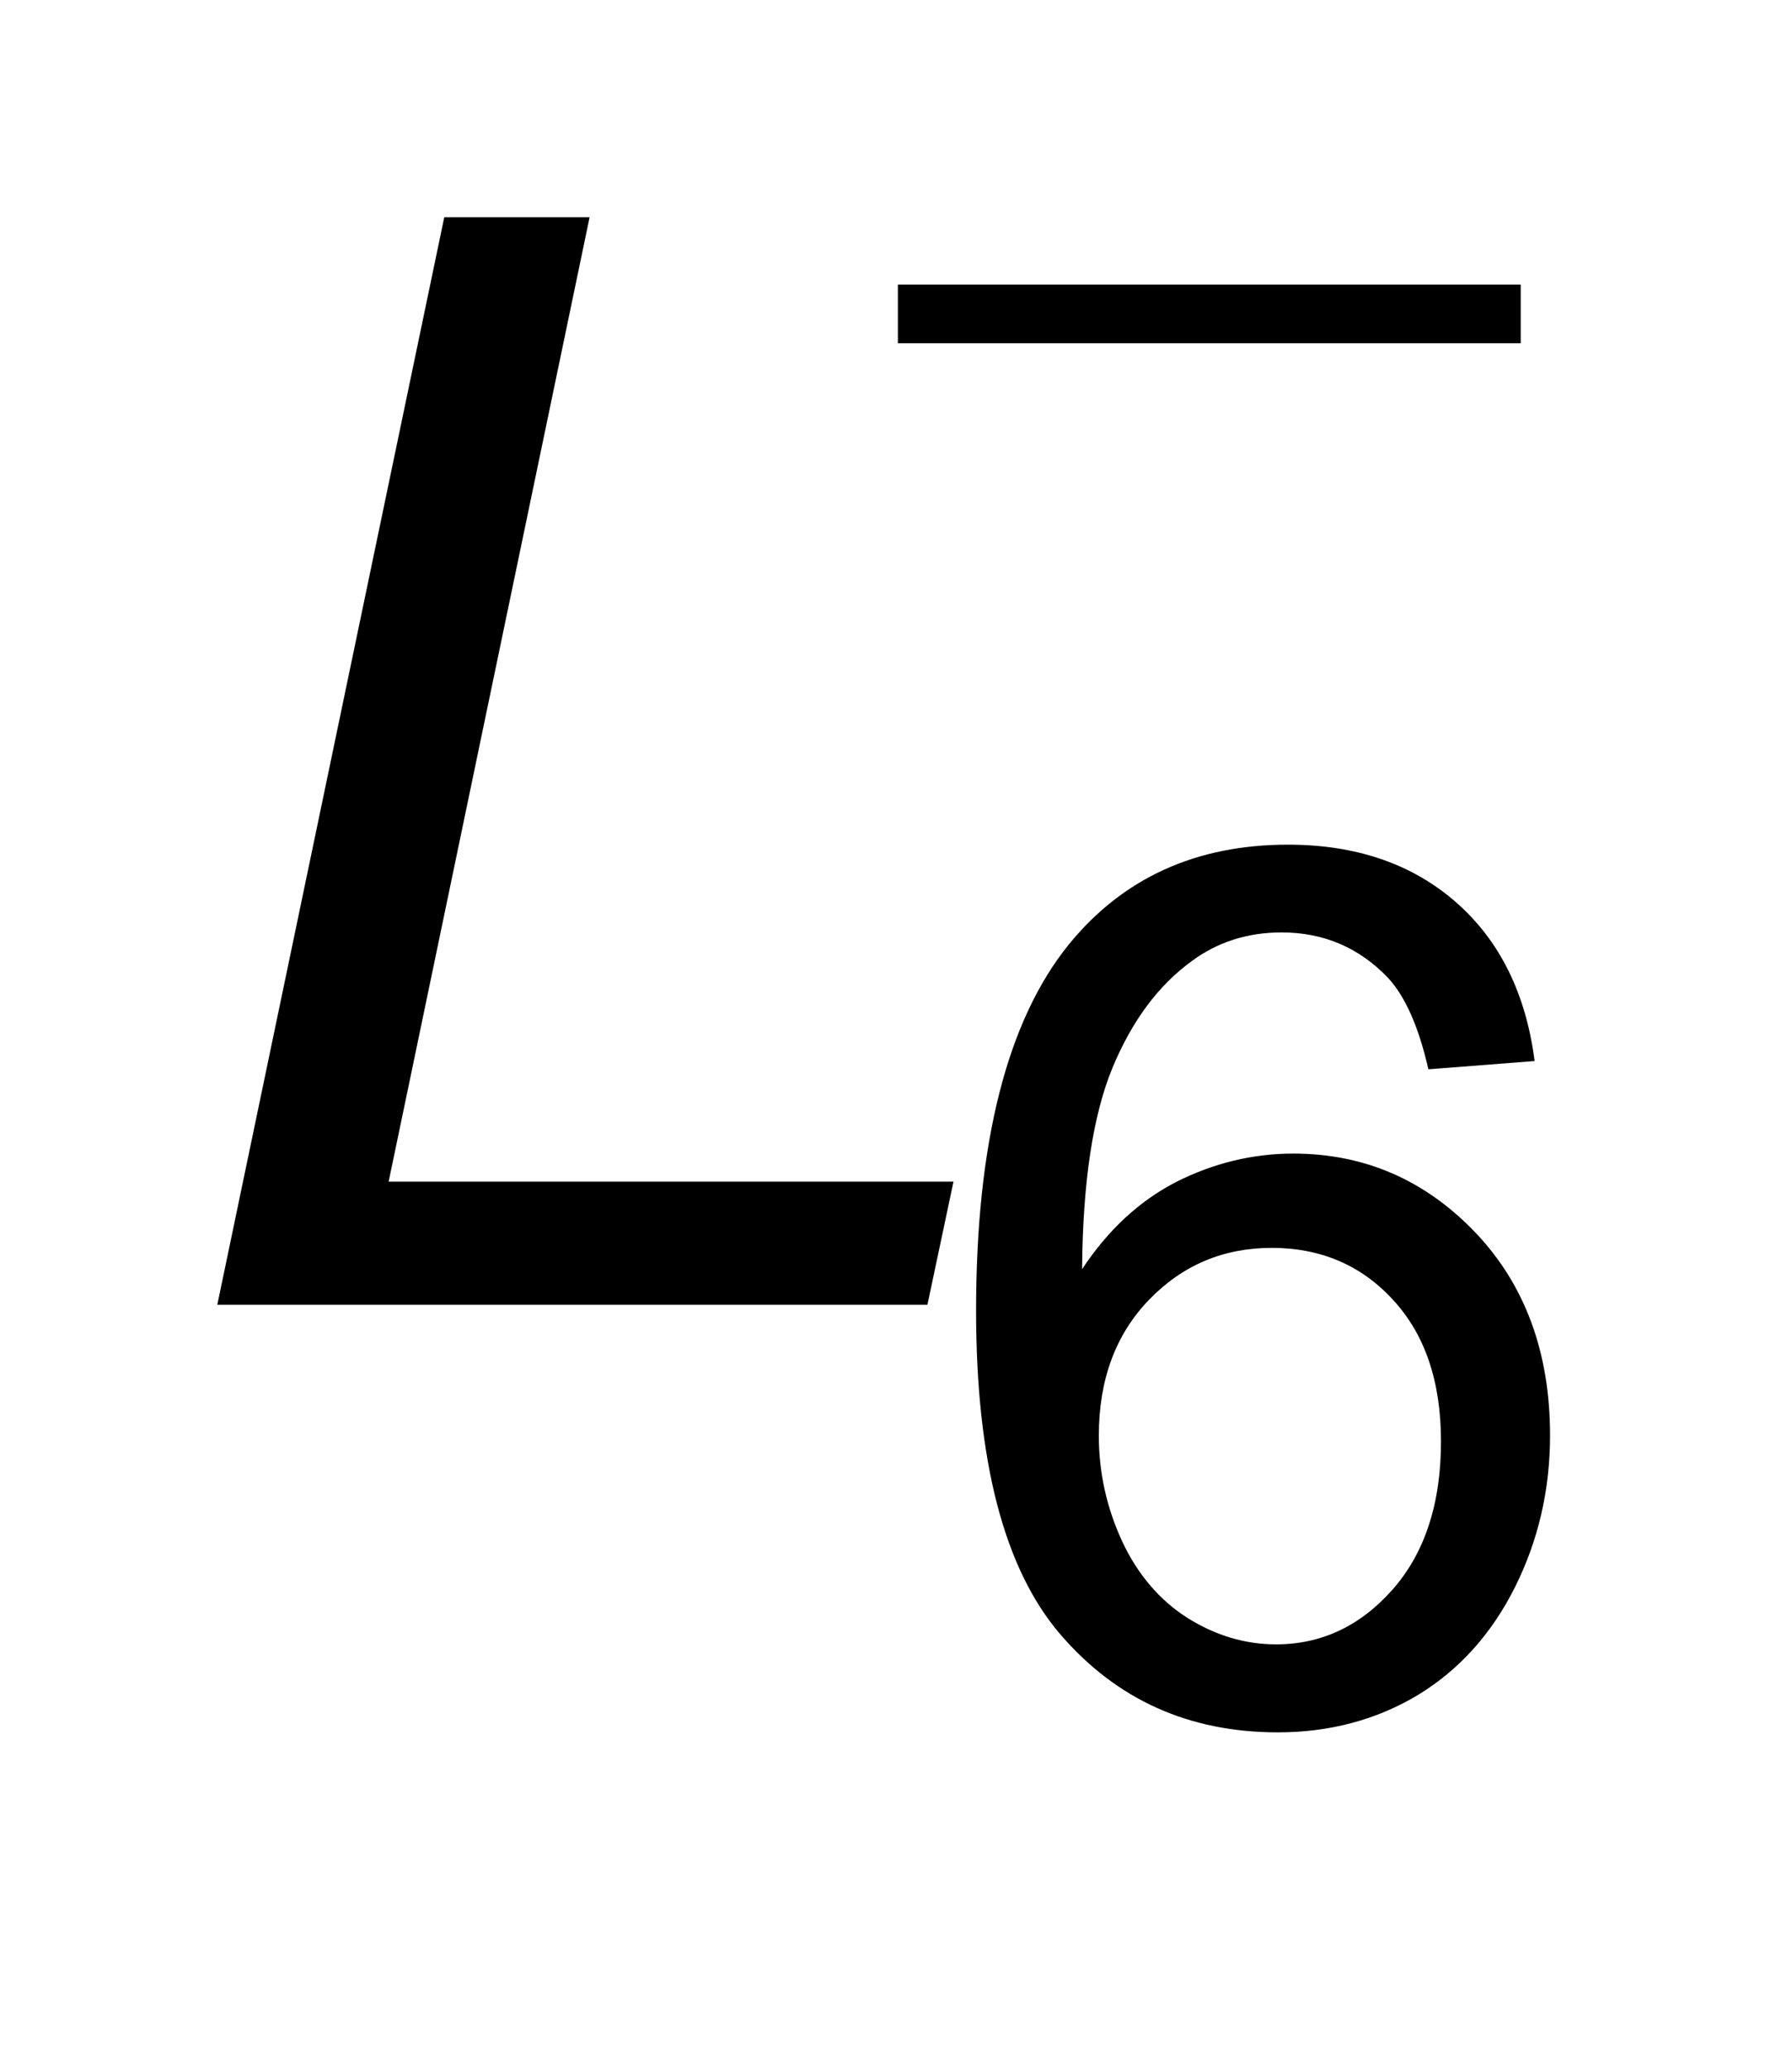
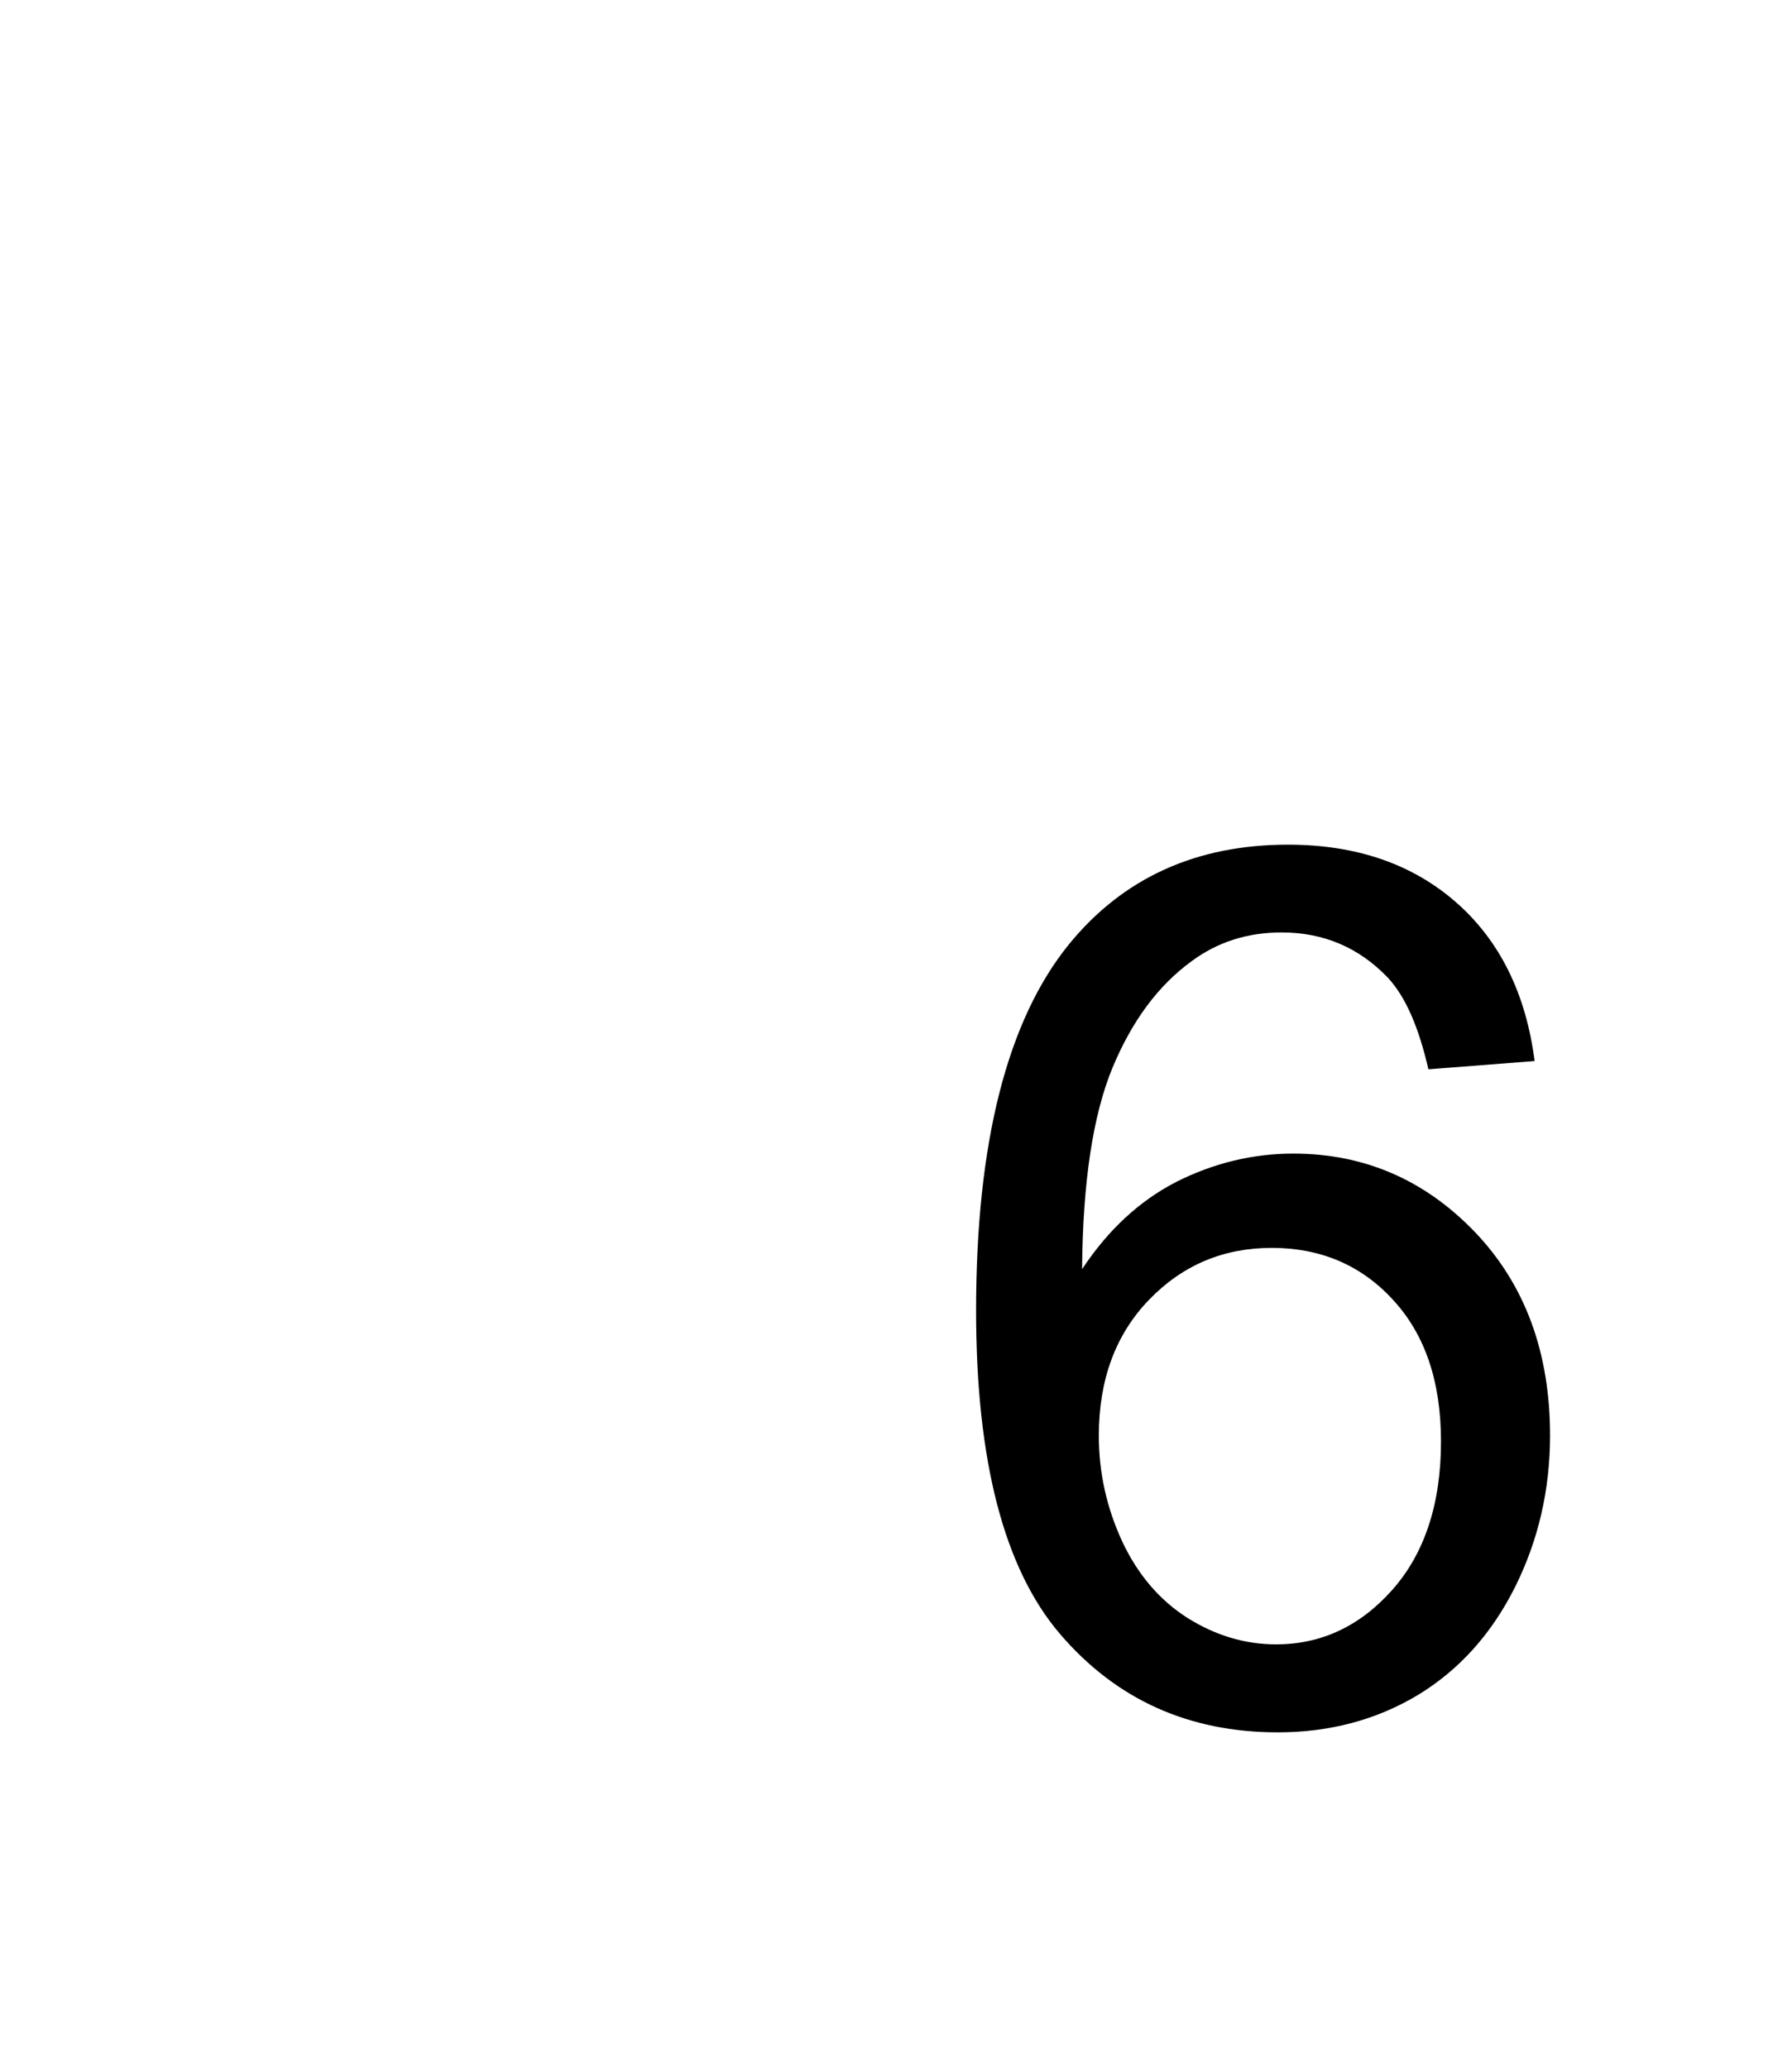
<svg xmlns="http://www.w3.org/2000/svg" stroke-dasharray="none" shape-rendering="auto" font-family="'Dialog'" text-rendering="auto" width="13" fill-opacity="1" color-interpolation="auto" color-rendering="auto" preserveAspectRatio="xMidYMid meet" font-size="12px" viewBox="0 0 13 15" fill="black" stroke="black" image-rendering="auto" stroke-miterlimit="10" stroke-linecap="square" stroke-linejoin="miter" font-style="normal" stroke-width="1" height="15" stroke-dashoffset="0" font-weight="normal" stroke-opacity="1">
  <defs id="genericDefs" />
  <g>
    <defs id="defs1">
      <clipPath clipPathUnits="userSpaceOnUse" id="clipPath1">
        <path d="M-1 -1 L7.135 -1 L7.135 7.974 L-1 7.974 L-1 -1 Z" />
      </clipPath>
      <clipPath clipPathUnits="userSpaceOnUse" id="clipPath2">
        <path d="M-0 -0 L-0 6.974 L6.135 6.974 L6.135 -0 Z" />
      </clipPath>
    </defs>
    <g transform="scale(1.576,1.576) translate(1,1)">
-       <path d="M3.133 0.31 L6 0.31 L6 0.58 L3.133 0.58 L3.133 0.31 Z" stroke="none" clip-path="url(#clipPath2)" />
-     </g>
+       </g>
    <g transform="matrix(1.576,0,0,1.576,1.576,1.576)">
      <path d="M6.064 3.884 L5.575 3.922 C5.531 3.729 5.47 3.589 5.39 3.502 C5.257 3.362 5.093 3.292 4.899 3.292 C4.743 3.292 4.605 3.336 4.487 3.423 C4.331 3.536 4.21 3.7 4.12 3.917 C4.031 4.134 3.984 4.441 3.981 4.842 C4.1 4.662 4.244 4.528 4.415 4.44 C4.586 4.354 4.766 4.31 4.953 4.31 C5.28 4.31 5.559 4.431 5.79 4.672 C6.019 4.912 6.135 5.224 6.135 5.607 C6.135 5.858 6.081 6.091 5.973 6.307 C5.865 6.522 5.716 6.687 5.527 6.802 C5.337 6.916 5.122 6.974 4.882 6.974 C4.473 6.974 4.139 6.824 3.88 6.522 C3.622 6.221 3.493 5.725 3.493 5.033 C3.493 4.26 3.636 3.697 3.921 3.346 C4.17 3.041 4.506 2.888 4.929 2.888 C5.243 2.888 5.501 2.977 5.702 3.153 C5.903 3.329 6.024 3.573 6.064 3.884 ZM4.058 5.609 C4.058 5.778 4.094 5.94 4.165 6.094 C4.237 6.248 4.338 6.366 4.467 6.448 C4.597 6.529 4.732 6.569 4.874 6.569 C5.081 6.569 5.26 6.486 5.409 6.318 C5.557 6.151 5.633 5.923 5.633 5.635 C5.633 5.359 5.559 5.141 5.411 4.982 C5.265 4.823 5.078 4.744 4.854 4.744 C4.632 4.744 4.444 4.823 4.29 4.982 C4.135 5.142 4.058 5.351 4.058 5.609 Z" stroke="none" clip-path="url(#clipPath2)" />
    </g>
    <g transform="matrix(1.576,0,0,1.576,1.576,1.576)">
-       <path d="M0 5.007 L1.045 0 L1.714 0 L0.789 4.439 L3.389 4.439 L3.269 5.006 L0 5.006 Z" stroke="none" clip-path="url(#clipPath2)" />
-     </g>
+       </g>
  </g>
</svg>